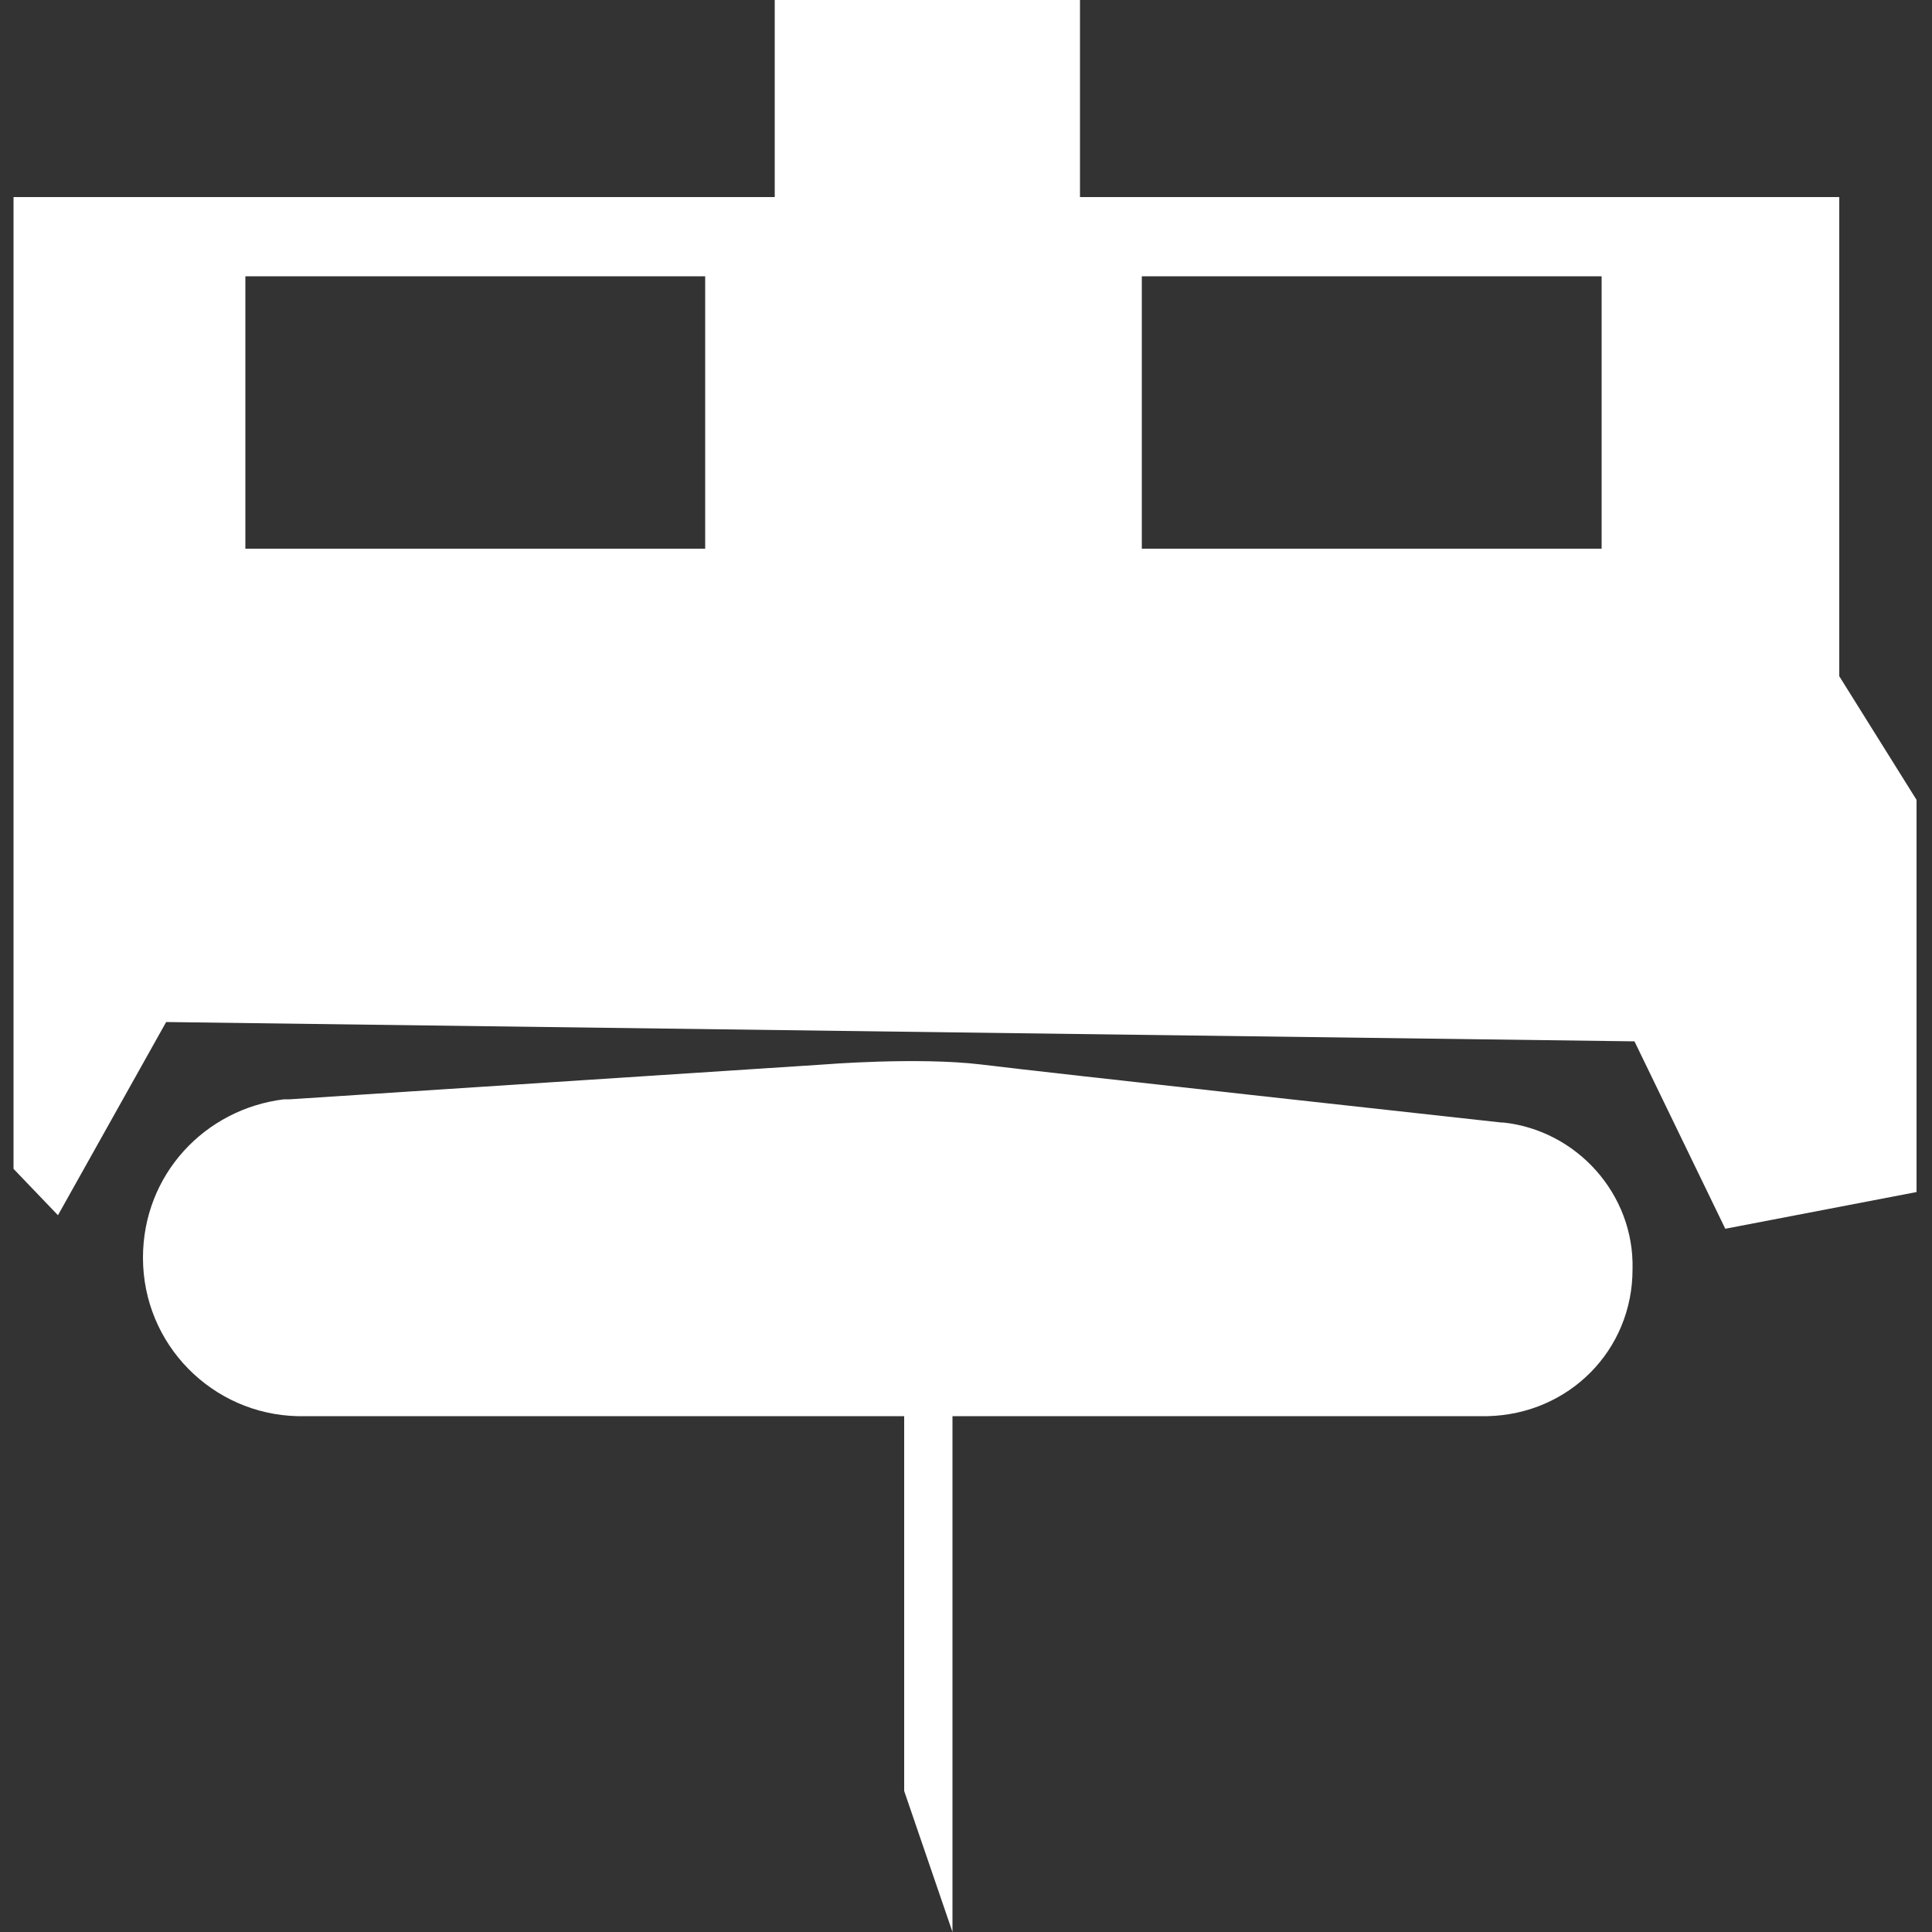
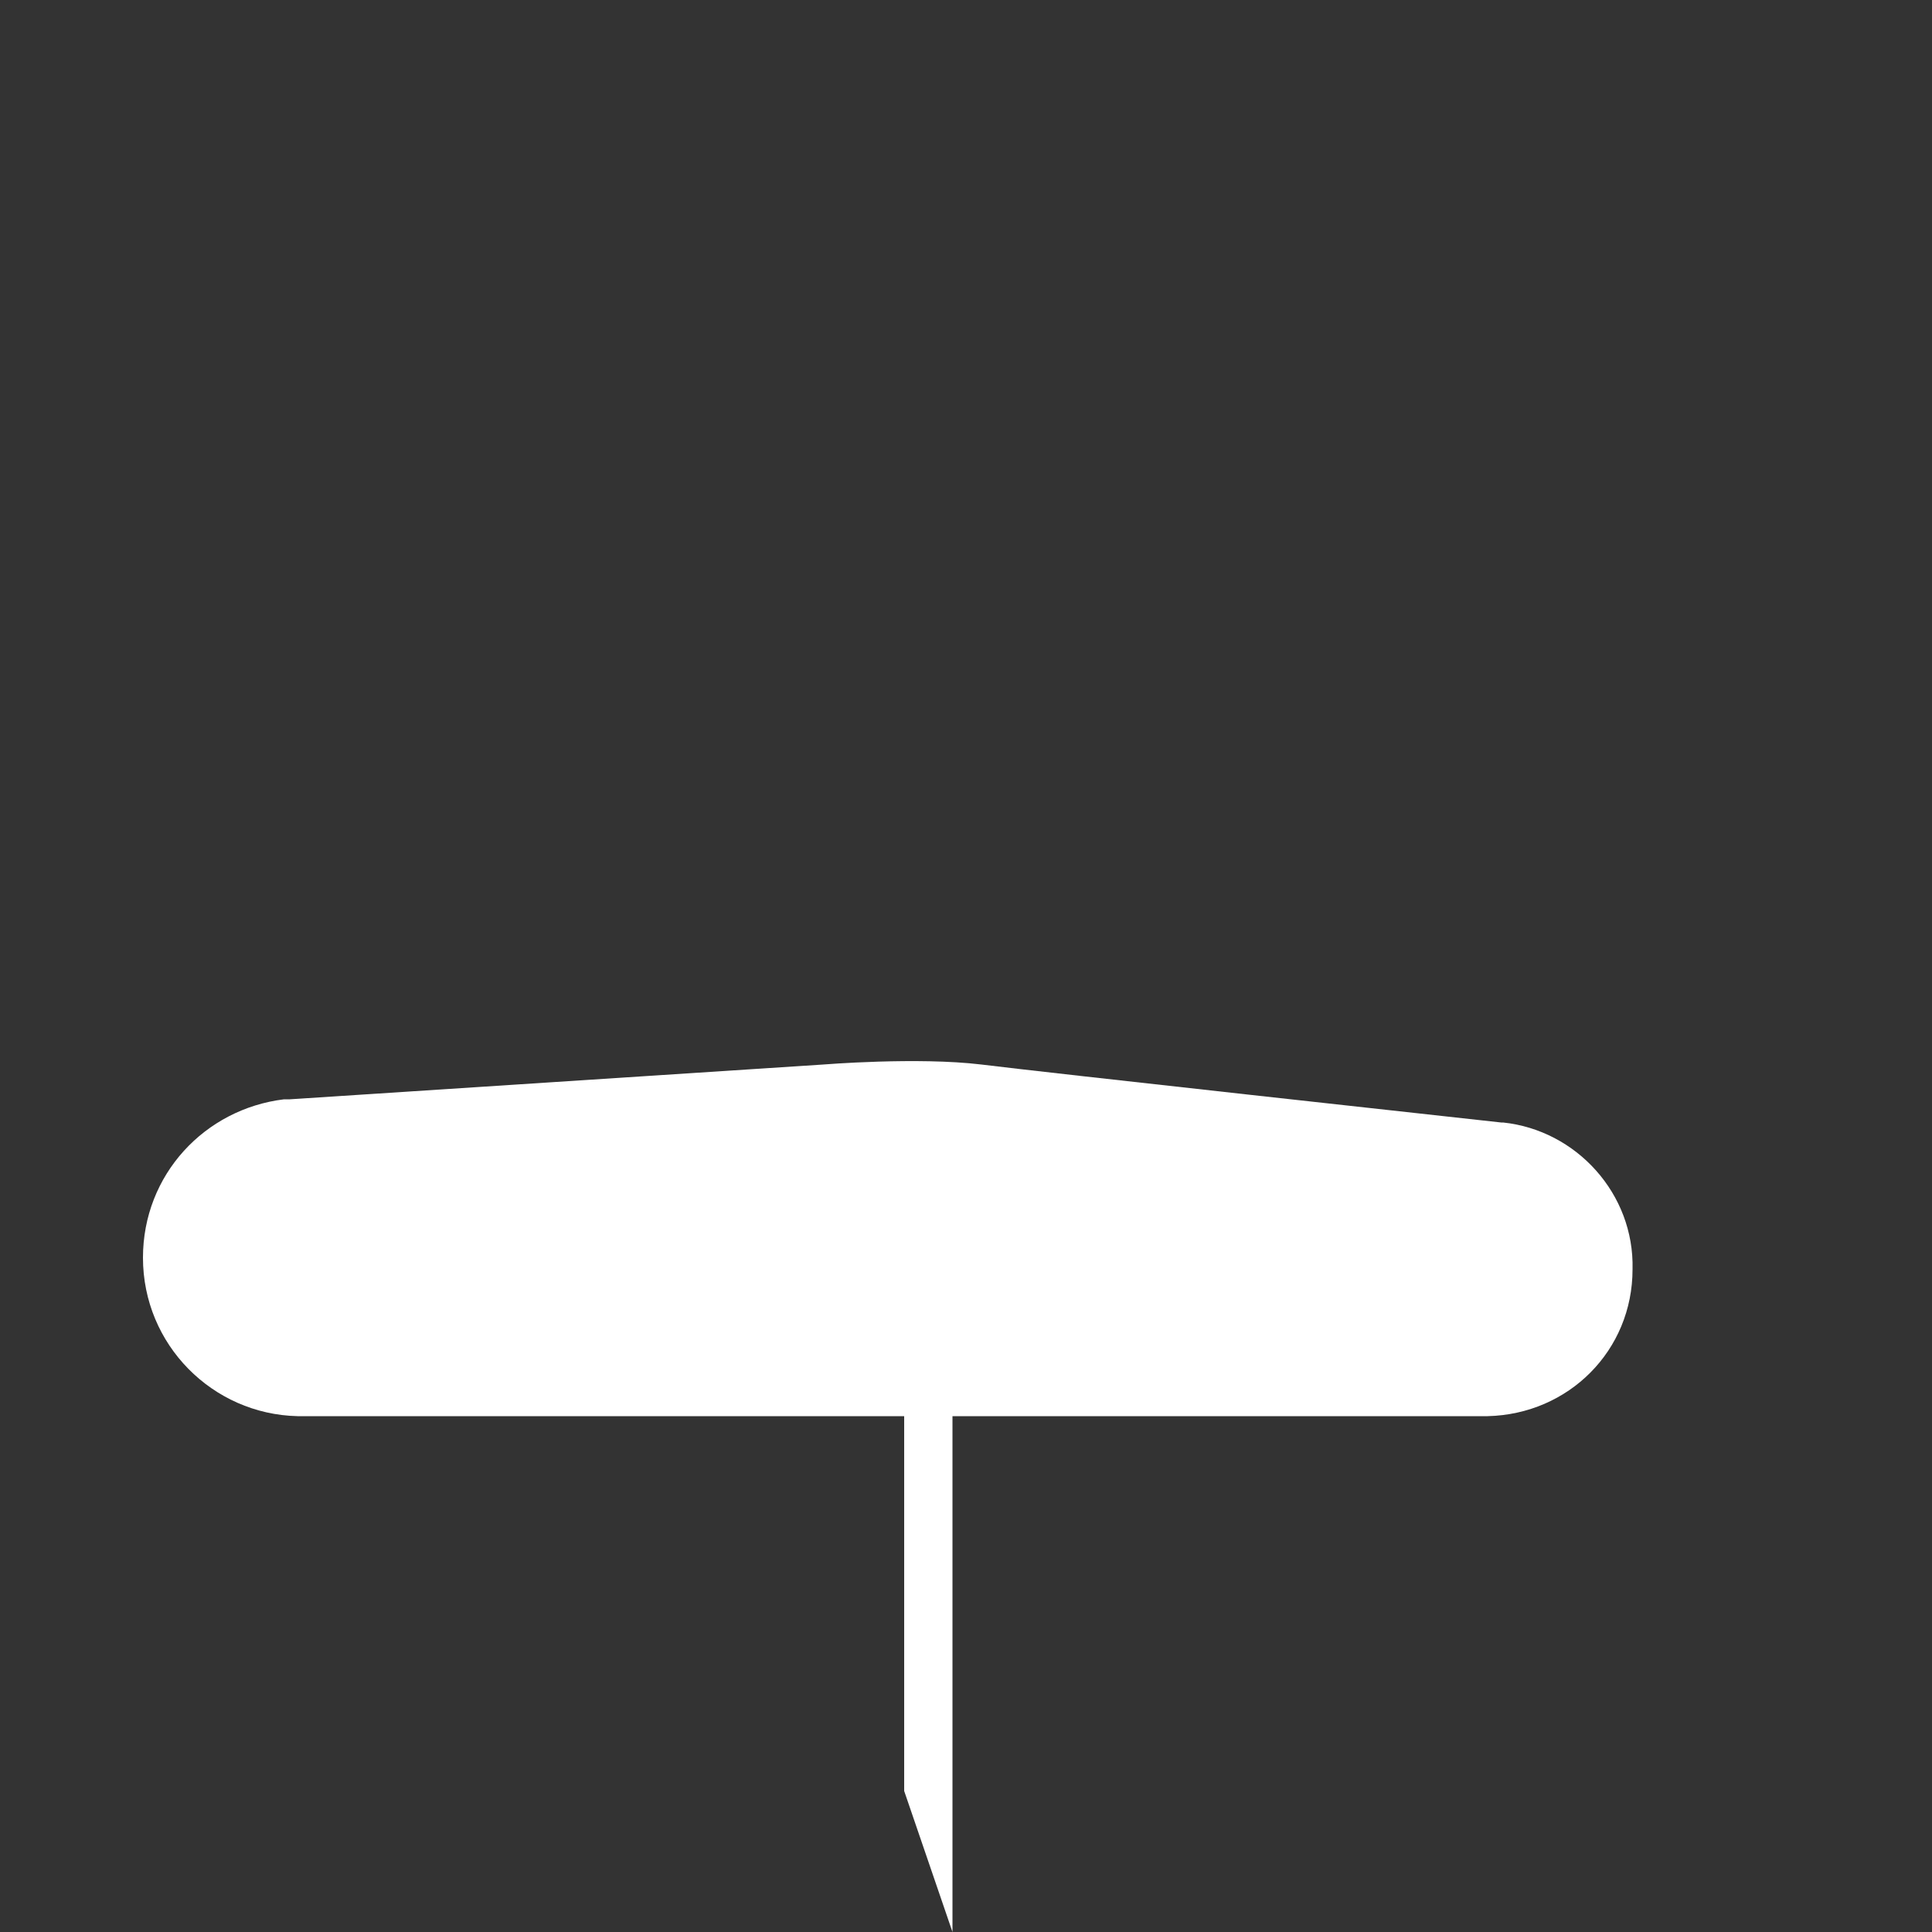
<svg xmlns="http://www.w3.org/2000/svg" version="1.1" id="Layer_1" x="0px" y="0px" viewBox="0 0 100 100" style="enable-background:new 0 0 100 100;" xml:space="preserve">
  <rect x="0" y="0" width="100" height="100" fill="#333333" stroke="none" />
  <style type="text/css">
	.st0{fill:#FFFFFF;}
</style>
  <g>
-     <path class="st0" d="M77.8,58.1L77.8,58.1C77.8,58.1,77.8,58.1,77.8,58.1c-0.1,0-0.1,0-0.1,0c-1.8-0.2-23.7-2.6-26.9-3   c-3.3-0.4-8.2,0-8.2,0l-27.6,1.8c-0.1,0-0.2,0-0.3,0l0,0l0,0c-4.1,0.5-7.3,3.9-7.3,8.2c0,4.5,3.6,8.1,8,8.2l0,0h31.4v19.4l2.5,7.3   V73.3H77l0,0c4.2-0.1,7.5-3.4,7.5-7.6C84.6,61.8,81.6,58.5,77.8,58.1z" />
-     <path class="st0" d="M95.2,35V10.2H55.9V0H40.1v10.2H0.7v50.3L3,62.9l5.6-10l76,1l4.7,9.7l9.9-1.9V41.4L95.2,35z M36.5,28.4H12.7   V14.3h23.8V28.4z M82.9,28.4H59.1V14.3h23.8V28.4z" />
+     <path class="st0" d="M77.8,58.1C77.8,58.1,77.8,58.1,77.8,58.1c-0.1,0-0.1,0-0.1,0c-1.8-0.2-23.7-2.6-26.9-3   c-3.3-0.4-8.2,0-8.2,0l-27.6,1.8c-0.1,0-0.2,0-0.3,0l0,0l0,0c-4.1,0.5-7.3,3.9-7.3,8.2c0,4.5,3.6,8.1,8,8.2l0,0h31.4v19.4l2.5,7.3   V73.3H77l0,0c4.2-0.1,7.5-3.4,7.5-7.6C84.6,61.8,81.6,58.5,77.8,58.1z" />
  </g>
</svg>